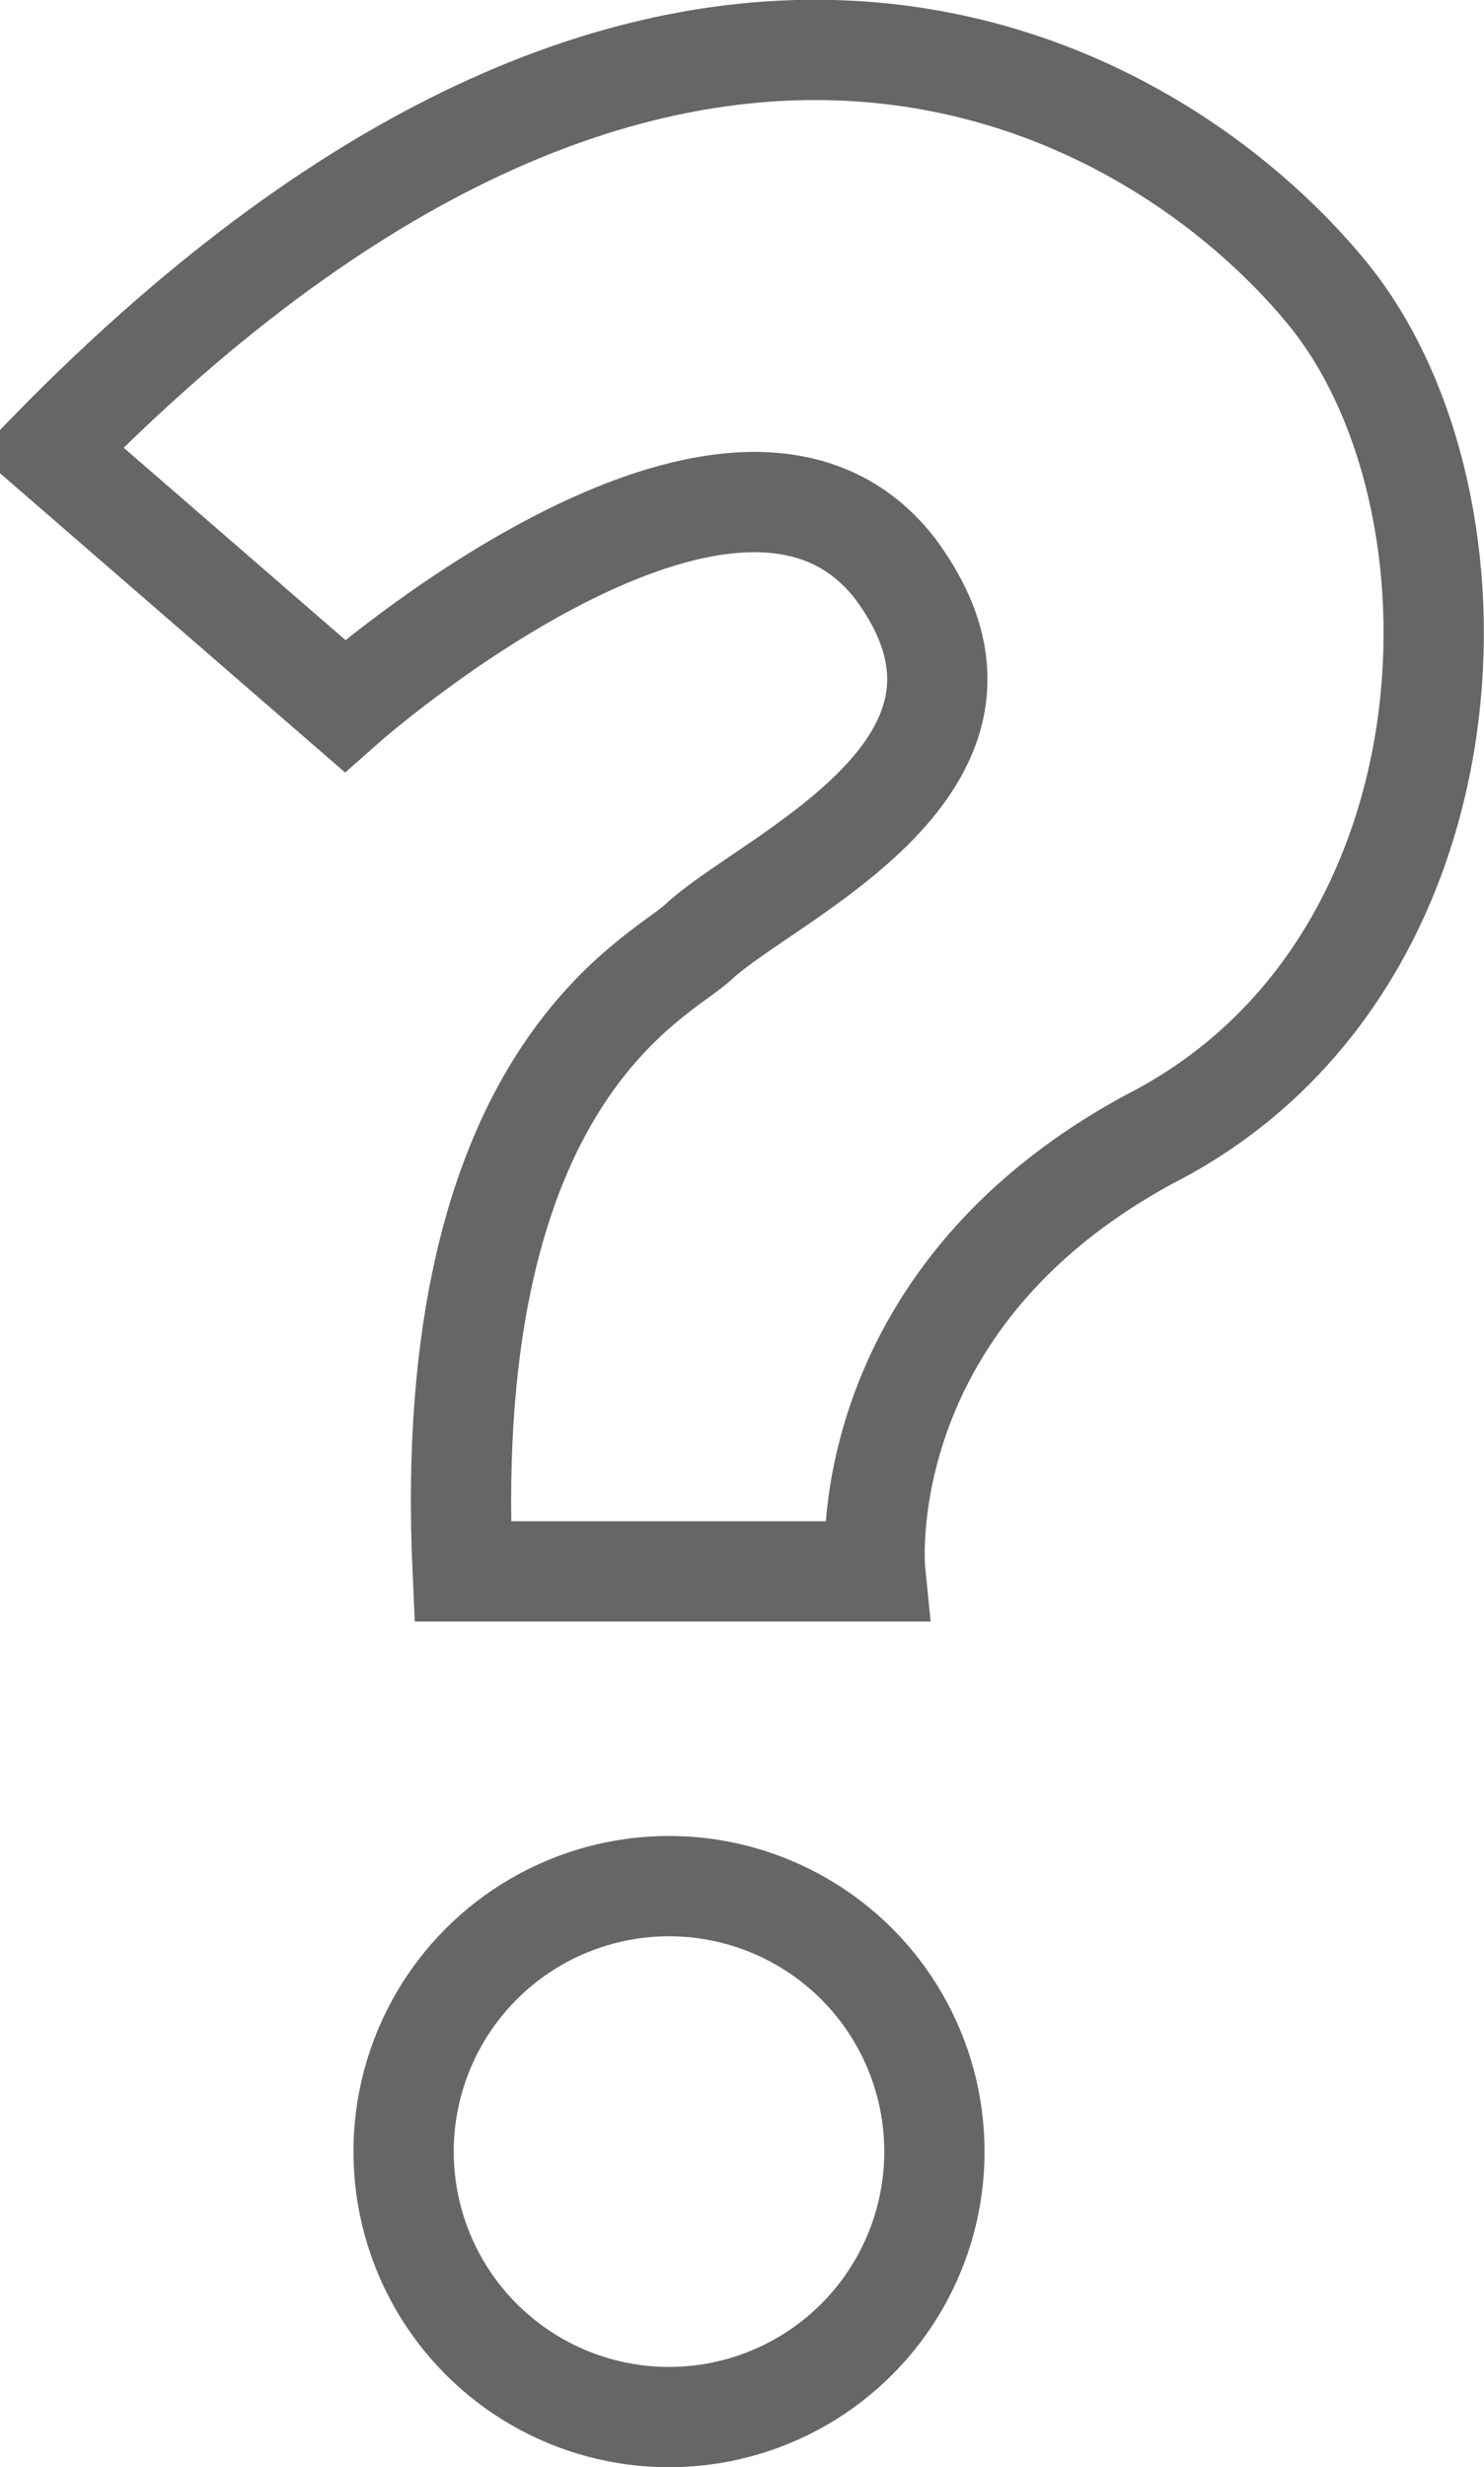
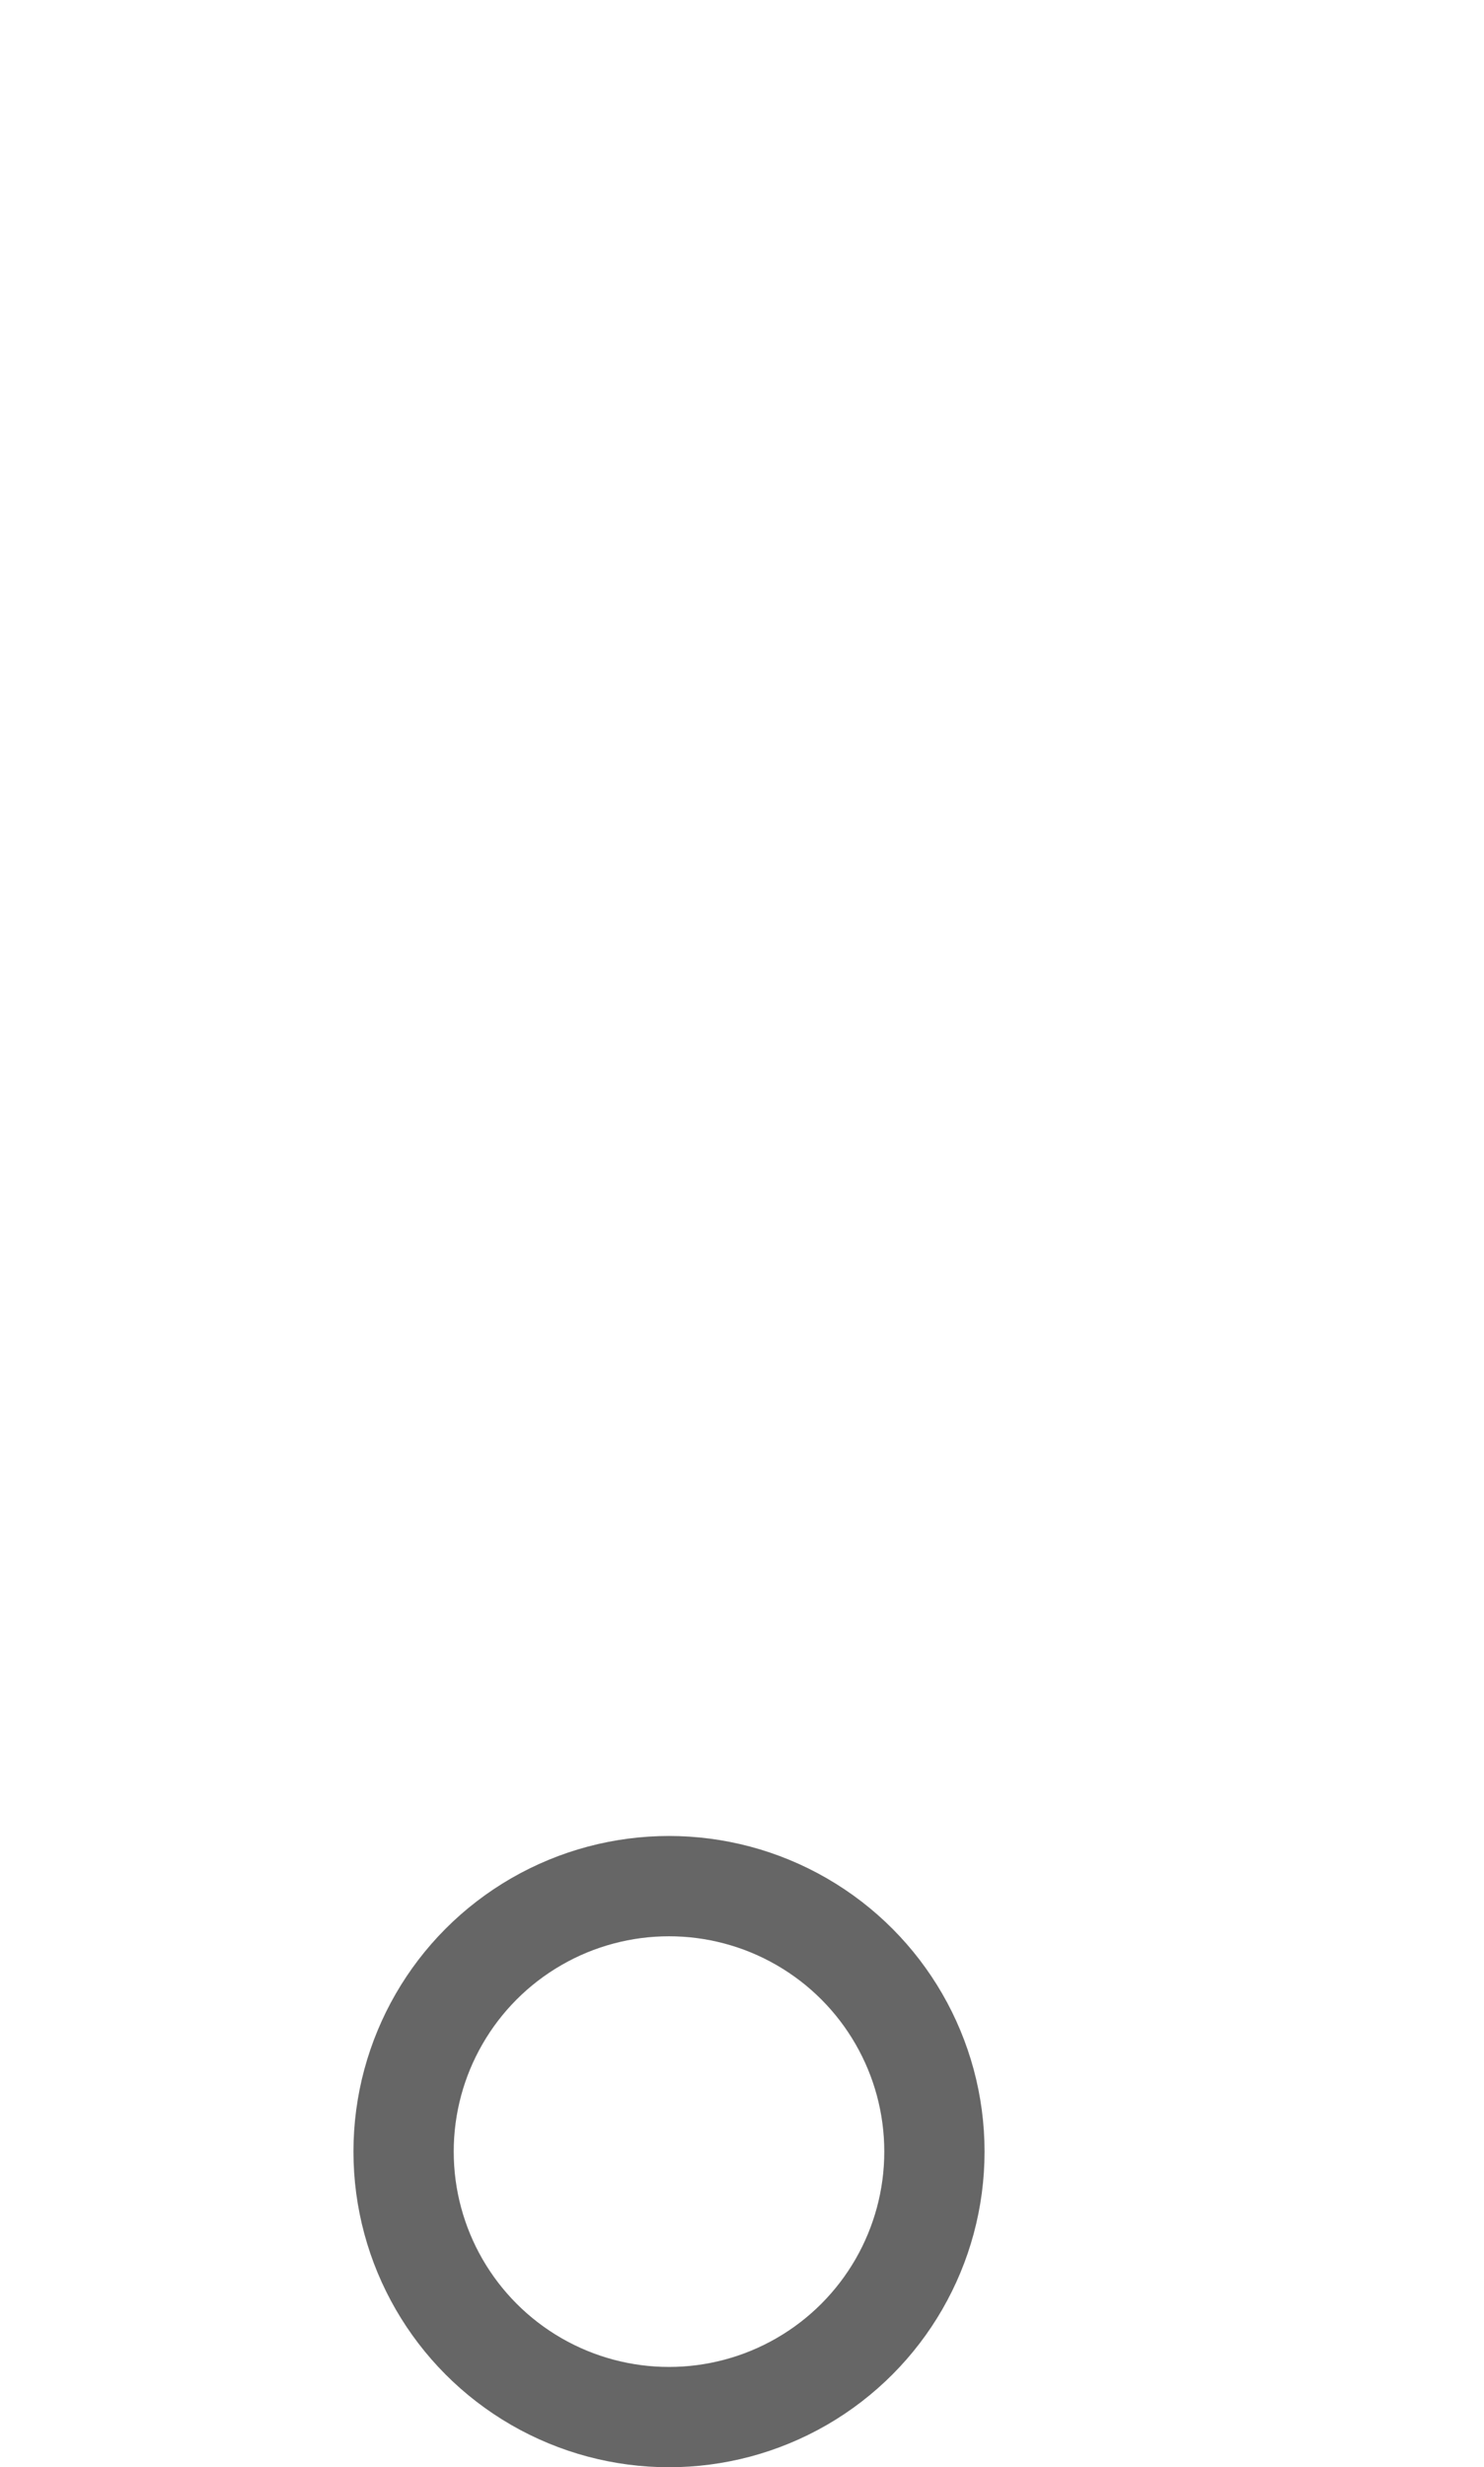
<svg xmlns="http://www.w3.org/2000/svg" id="FAQicon" width="74" height="123" viewBox="0 0 74 123">
  <defs>
    <style>
      .cls-1, .cls-2 {
        fill: none;
        stroke: #666;
        stroke-width: 5px;
      }

      .cls-1 {
        fill-rule: evenodd;
      }
    </style>
  </defs>
-   <path class="cls-1" d="M928,2324.95l14.694,12.74s19.394-17.18,27.428-6.86c7.284,9.78-6.282,15.34-9.795,18.63-1.948,1.83-12.89,6.57-11.756,31.38h20.572s-1.357-13.45,13.714-21.57c16.52-8.46,17.3-31.82,8.816-42.17S959.488,2292.75,928,2324.95Z" transform="translate(-925.5 -2302.5)" />
  <circle class="cls-2" cx="33.36" cy="107.265" r="13.235" />
</svg>